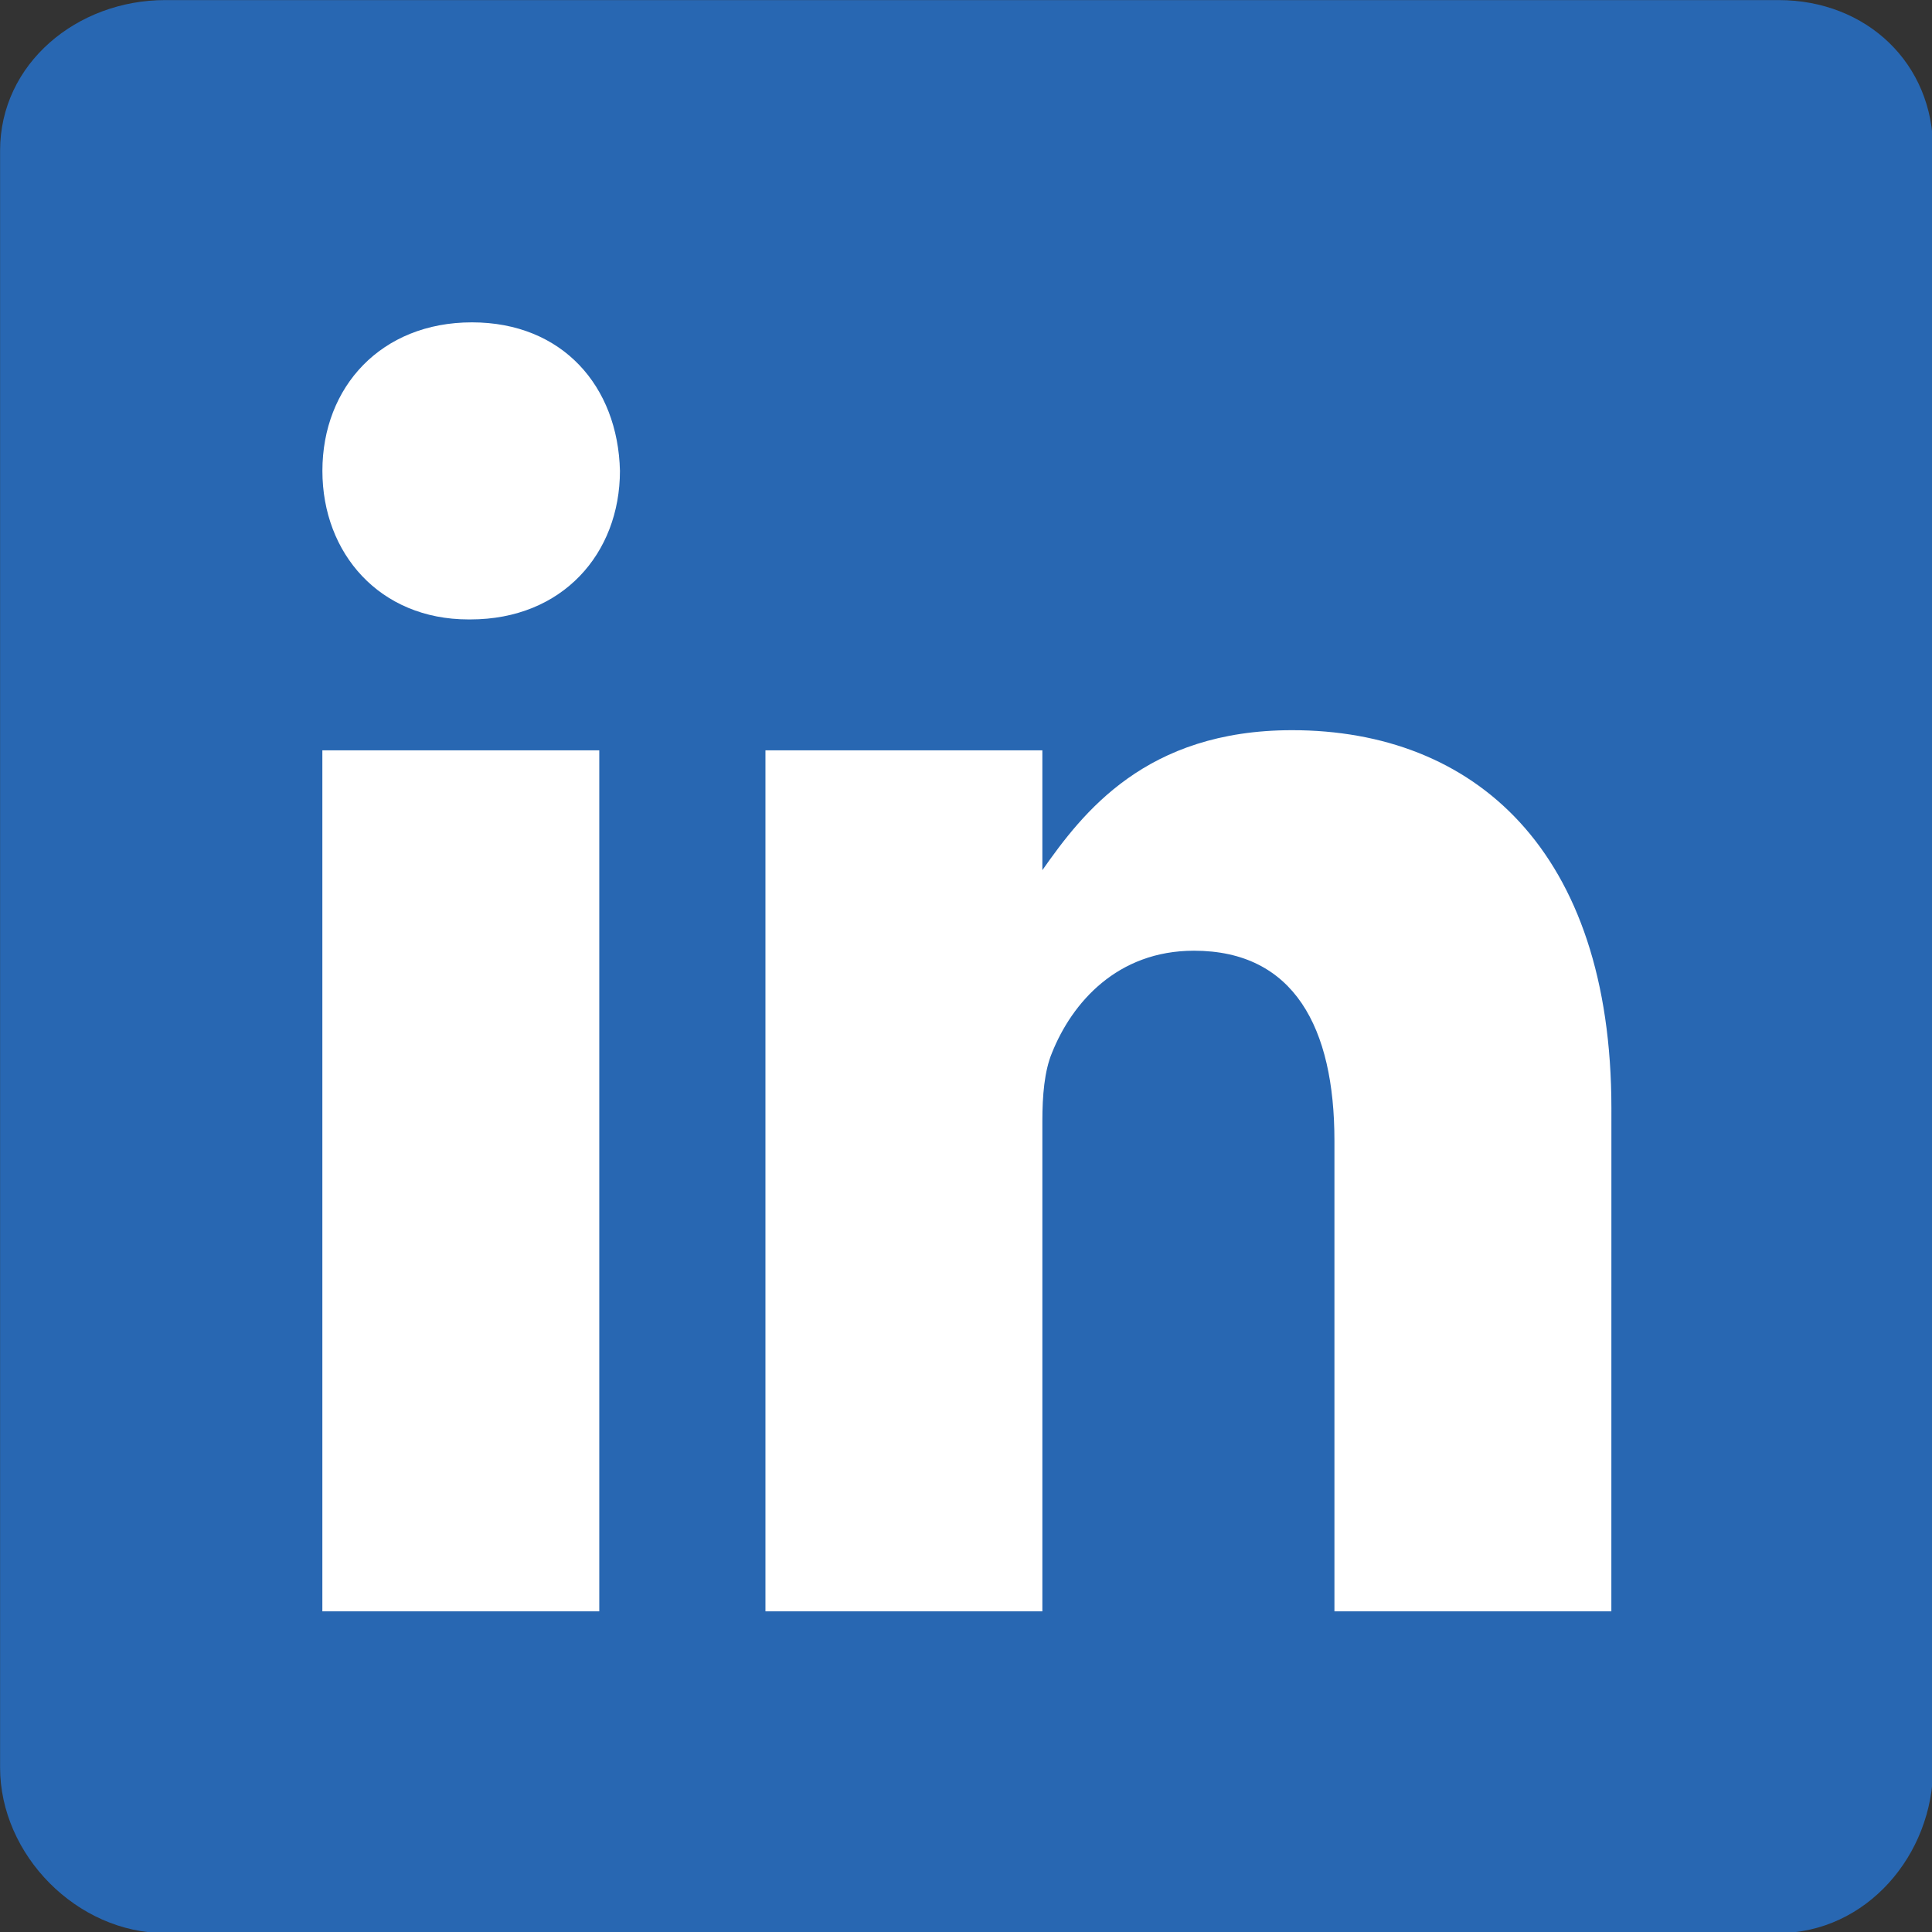
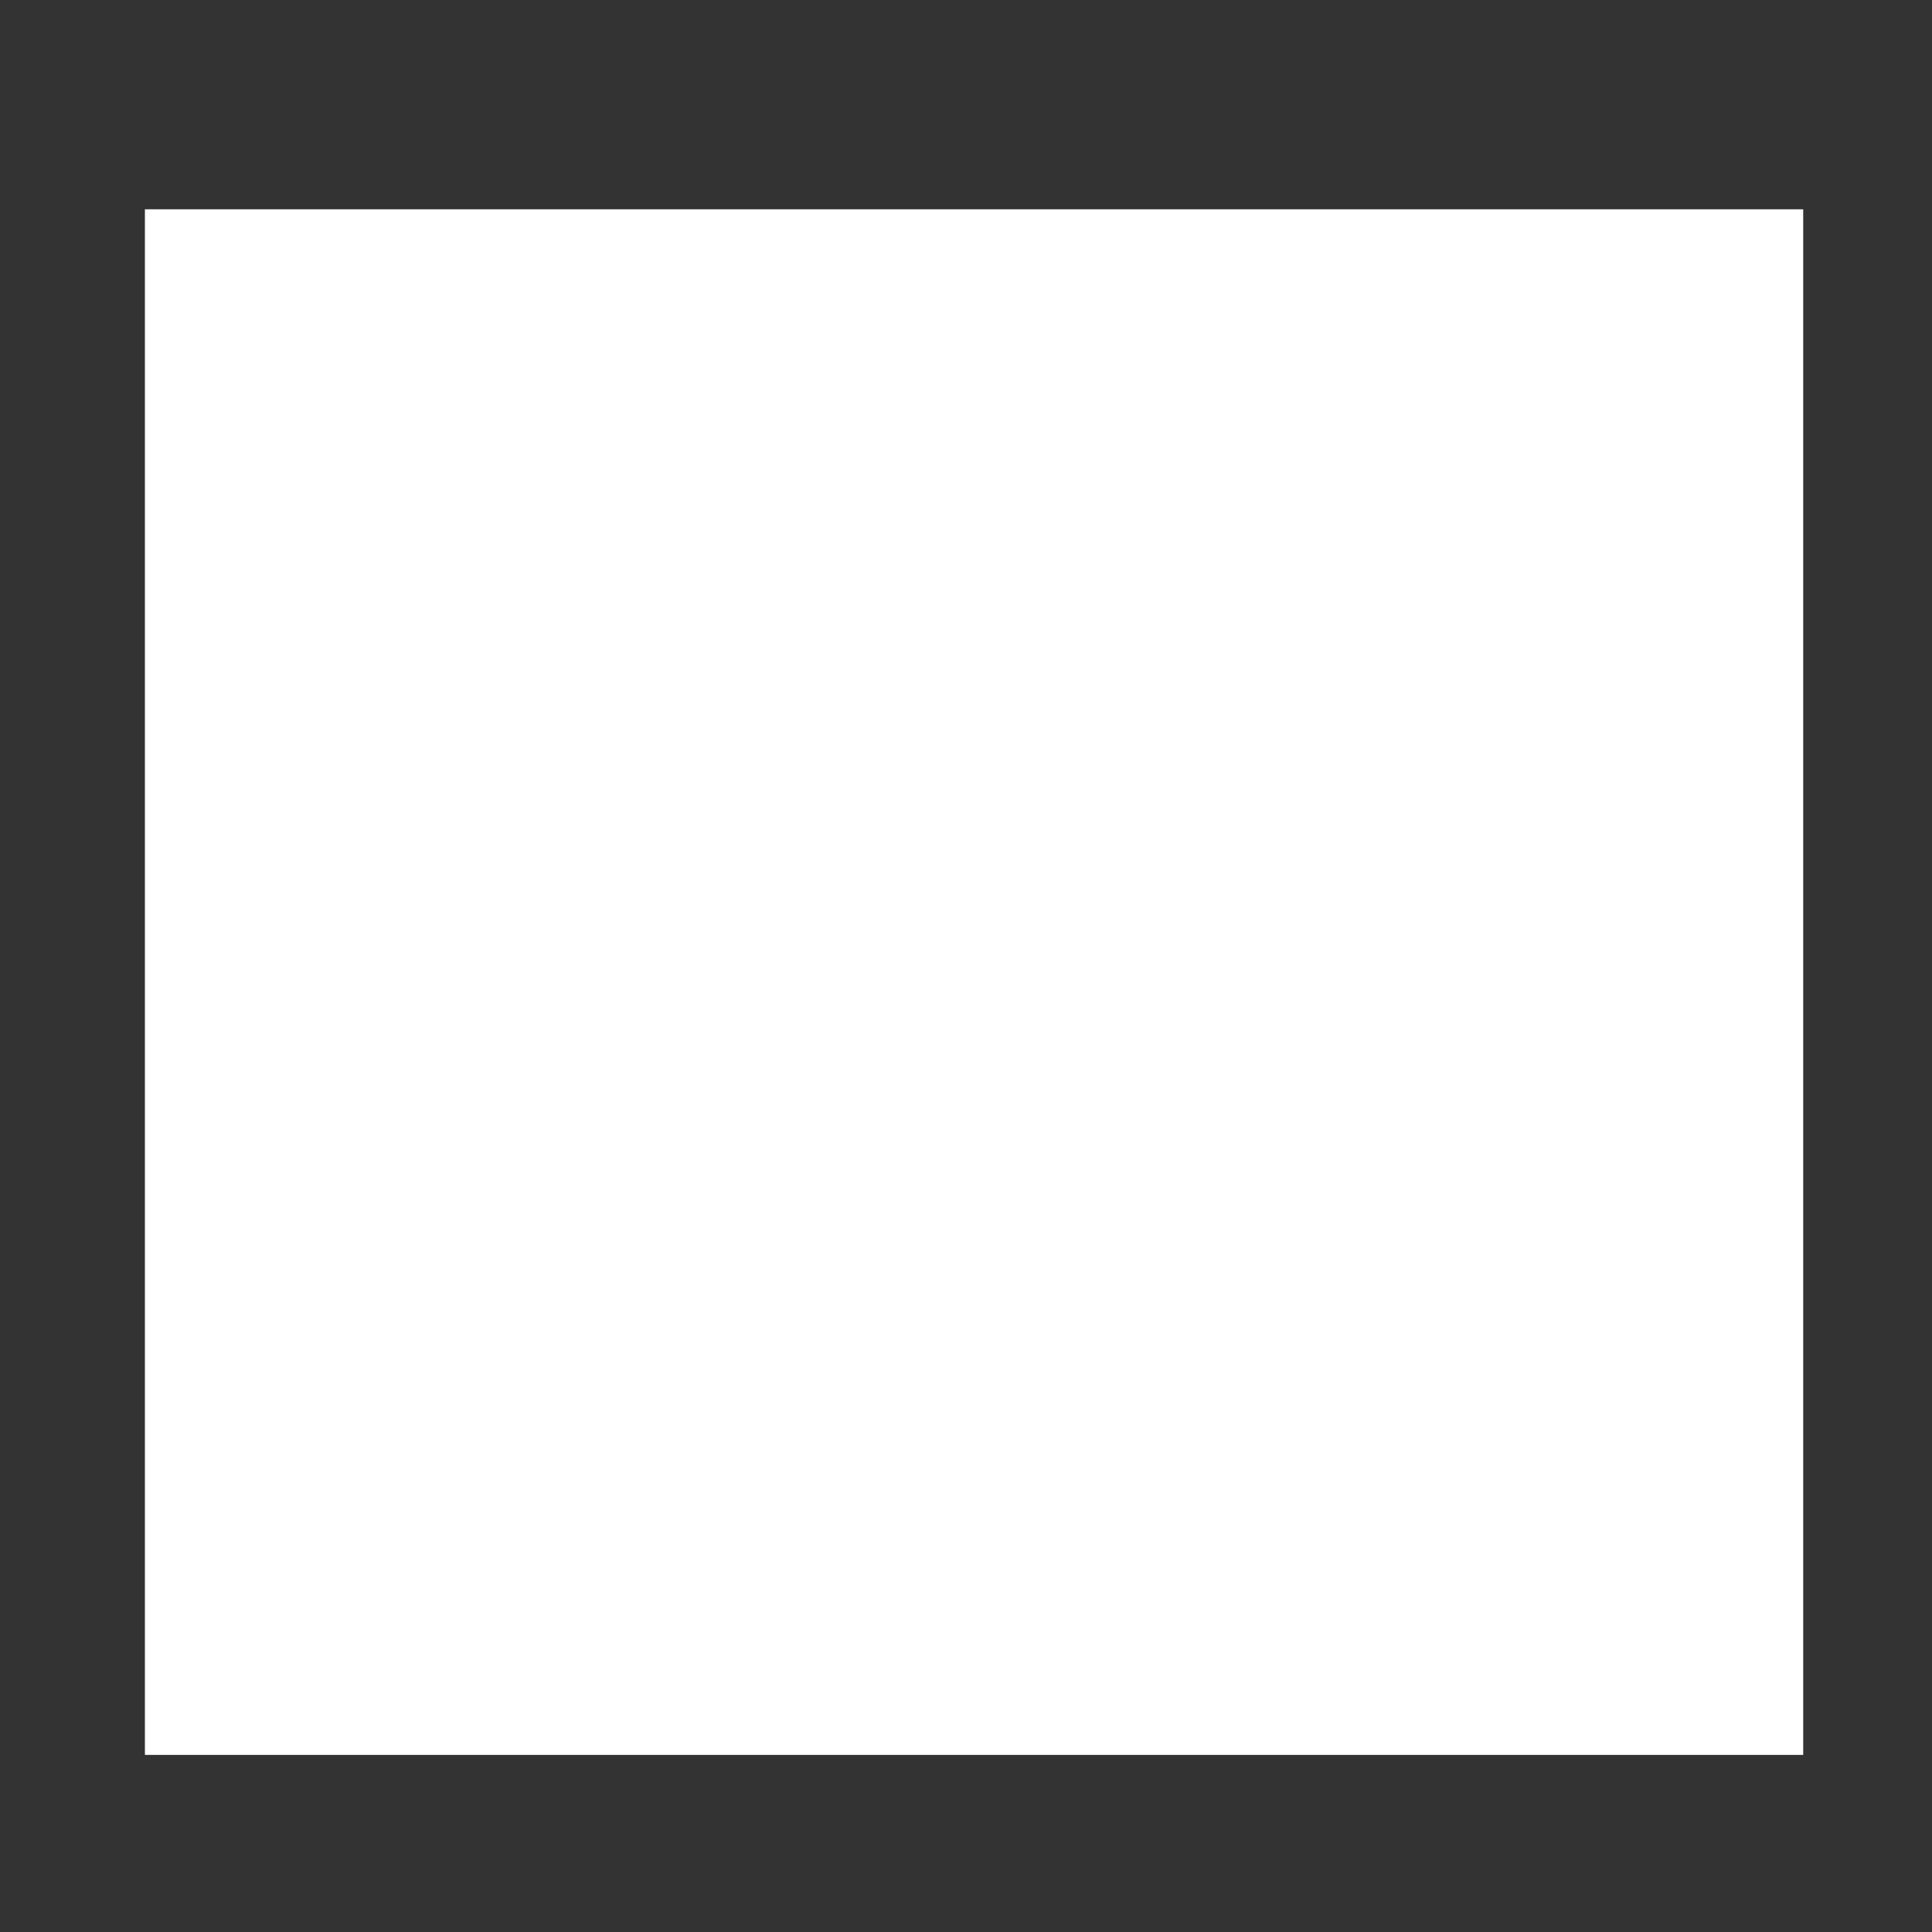
<svg xmlns="http://www.w3.org/2000/svg" width="100%" height="100%" viewBox="0 0 120 120" version="1.1" xml:space="preserve" style="fill-rule:evenodd;clip-rule:evenodd;stroke-linejoin:round;stroke-miterlimit:2;">
  <rect x="0" y="0" width="120" height="120" fill="#333333" stroke="none" />
  <rect x="9" y="13" width="103" height="96" style="fill:white;" />
  <g transform="matrix(0.268,0,0,0.268,-8.571,-8.571)">
-     <path d="M444.17,32L70.28,32C49.85,32 32,46.7 32,66.89L32,441.61C32,461.91 49.85,480 70.28,480L444.06,480C464.6,480 480,461.79 480,441.61L480,66.89C480.12,46.7 464.6,32 444.17,32ZM170.87,405.43L106.69,405.43L106.69,205.88L170.87,205.88L170.87,405.43ZM141,175.54L140.54,175.54C120,175.54 106.7,160.25 106.7,141.11C106.7,121.62 120.35,106.69 141.35,106.69C162.35,106.69 175.2,121.51 175.66,141.11C175.65,160.25 162.35,175.54 141,175.54ZM405.43,405.43L341.25,405.43L341.25,296.32C341.25,270.18 331.91,252.32 308.69,252.32C290.95,252.32 280.45,264.32 275.78,276.01C274.03,280.21 273.56,285.93 273.56,291.77L273.56,405.43L209.38,405.43L209.38,205.88L273.56,205.88L273.56,233.65C282.9,220.35 297.49,201.21 331.44,201.21C373.57,201.21 405.44,228.98 405.44,288.85L405.43,405.43Z" style="fill:rgb(40,103,178);fill-rule:nonzero;" />
-   </g>
+     </g>
</svg>